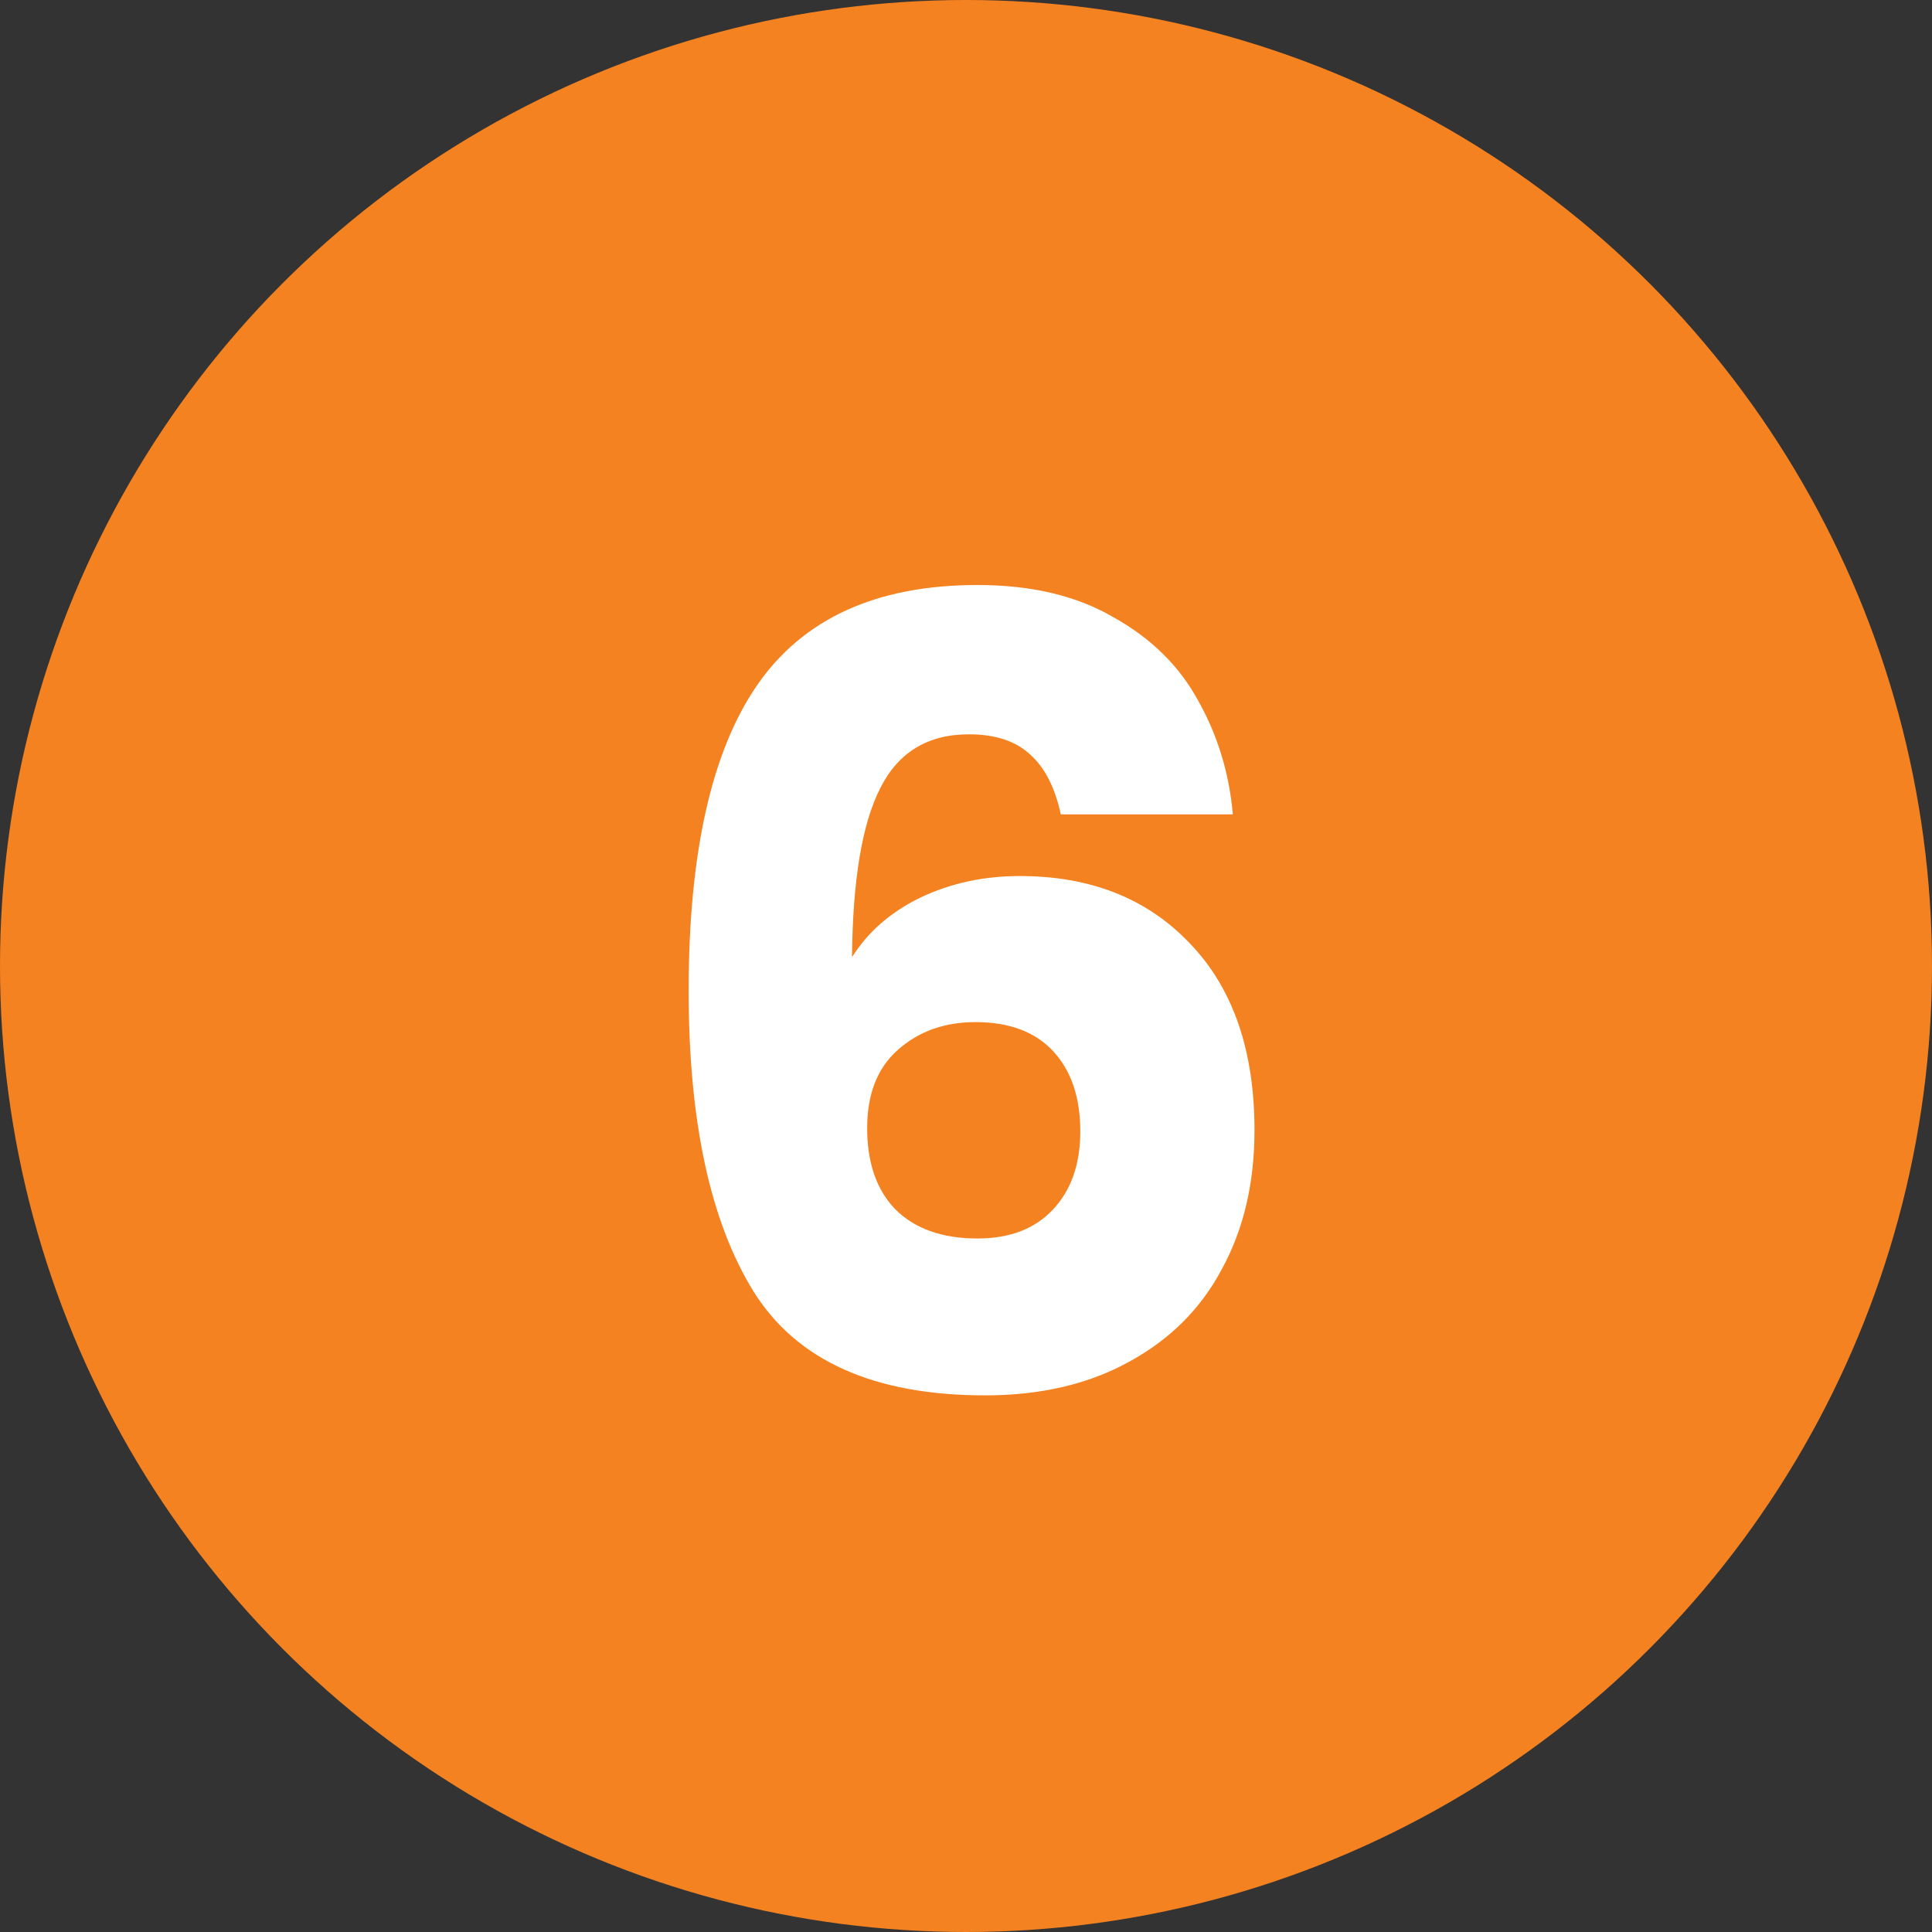
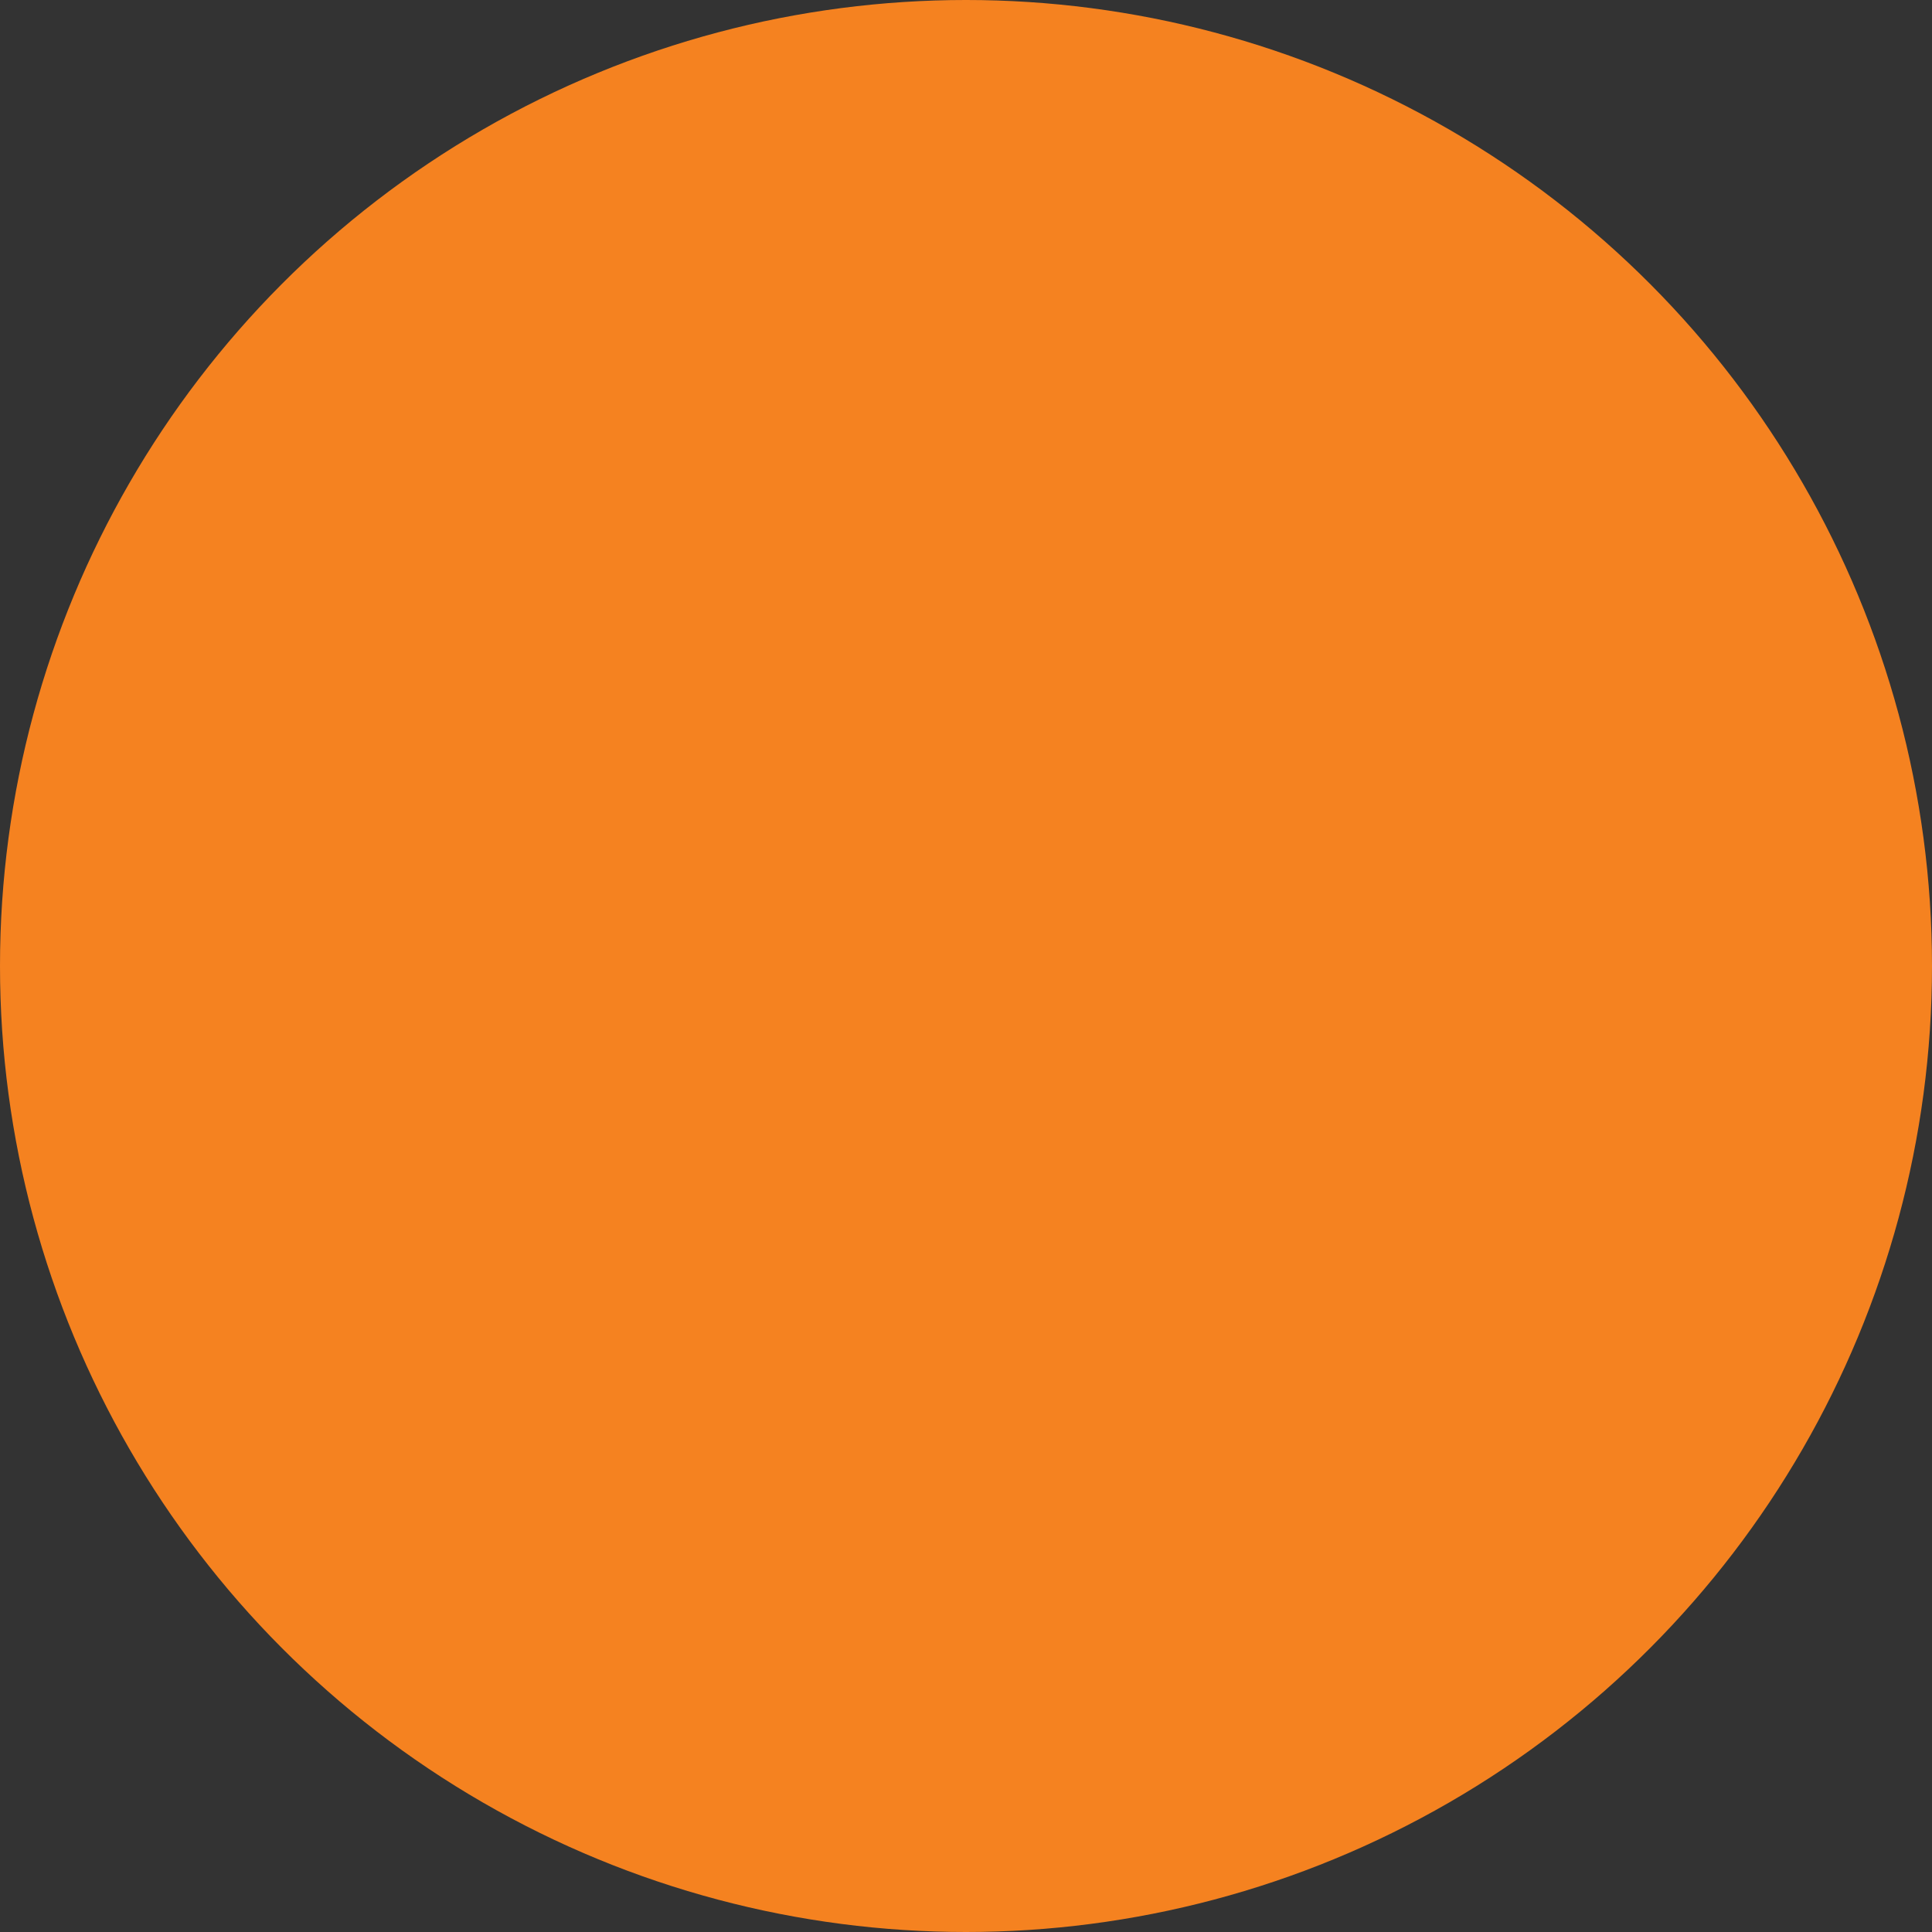
<svg xmlns="http://www.w3.org/2000/svg" width="25" height="25" viewBox="0 0 25 25" fill="none">
  <rect x="0" y="0" width="25" height="25" fill="#333333" stroke="none" />
  <circle cx="12.5" cy="12.5" r="12.5" fill="#F58220" />
-   <path d="M13.727 10.538C13.652 10.193 13.522 9.936 13.335 9.768C13.148 9.591 12.882 9.502 12.537 9.502C12.005 9.502 11.622 9.735 11.389 10.202C11.156 10.659 11.034 11.387 11.025 12.386C11.23 12.059 11.524 11.803 11.907 11.616C12.299 11.429 12.728 11.336 13.195 11.336C14.11 11.336 14.842 11.625 15.393 12.204C15.953 12.783 16.233 13.59 16.233 14.626C16.233 15.307 16.093 15.905 15.813 16.418C15.542 16.931 15.141 17.333 14.609 17.622C14.086 17.911 13.466 18.056 12.747 18.056C11.31 18.056 10.311 17.608 9.751 16.712C9.191 15.807 8.911 14.509 8.911 12.82C8.911 11.047 9.205 9.731 9.793 8.872C10.39 8.004 11.342 7.57 12.649 7.57C13.349 7.57 13.937 7.71 14.413 7.99C14.898 8.261 15.262 8.62 15.505 9.068C15.757 9.516 15.906 10.006 15.953 10.538H13.727ZM12.621 13.226C12.22 13.226 11.884 13.347 11.613 13.59C11.352 13.823 11.221 14.159 11.221 14.598C11.221 15.046 11.342 15.396 11.585 15.648C11.837 15.9 12.192 16.026 12.649 16.026C13.06 16.026 13.382 15.905 13.615 15.662C13.858 15.41 13.979 15.069 13.979 14.64C13.979 14.201 13.862 13.856 13.629 13.604C13.396 13.352 13.06 13.226 12.621 13.226Z" fill="white" />
</svg>